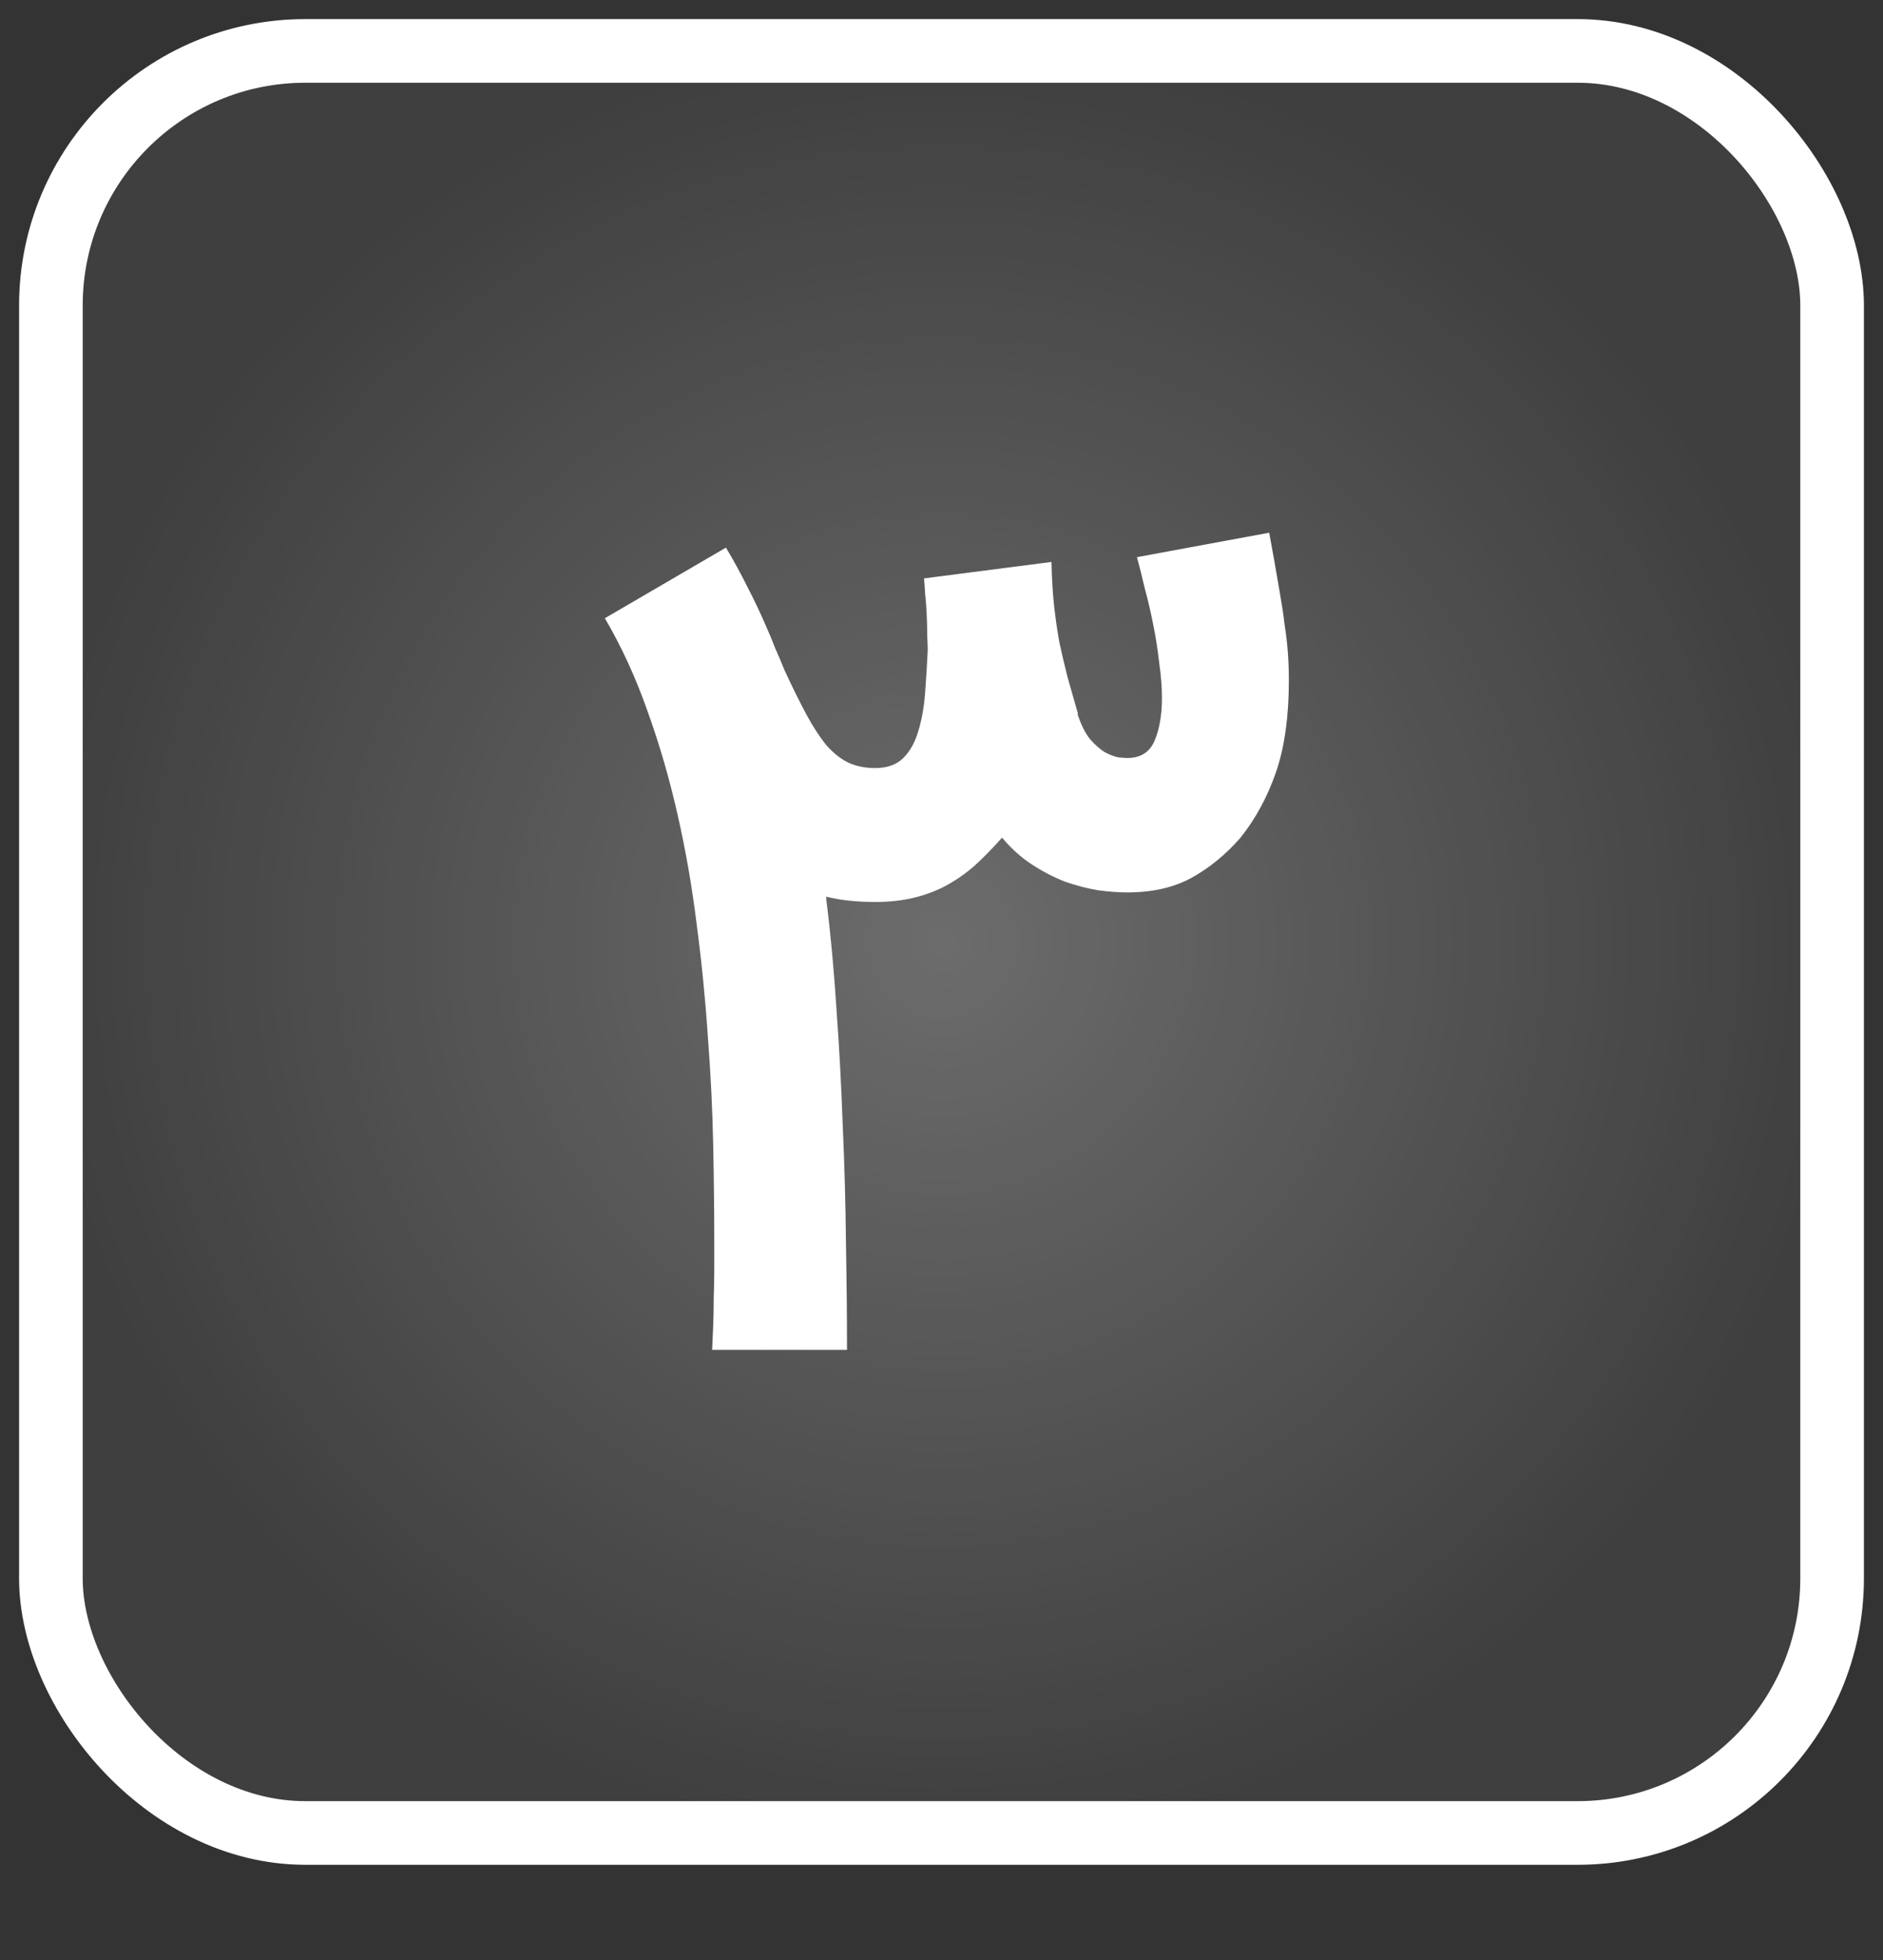
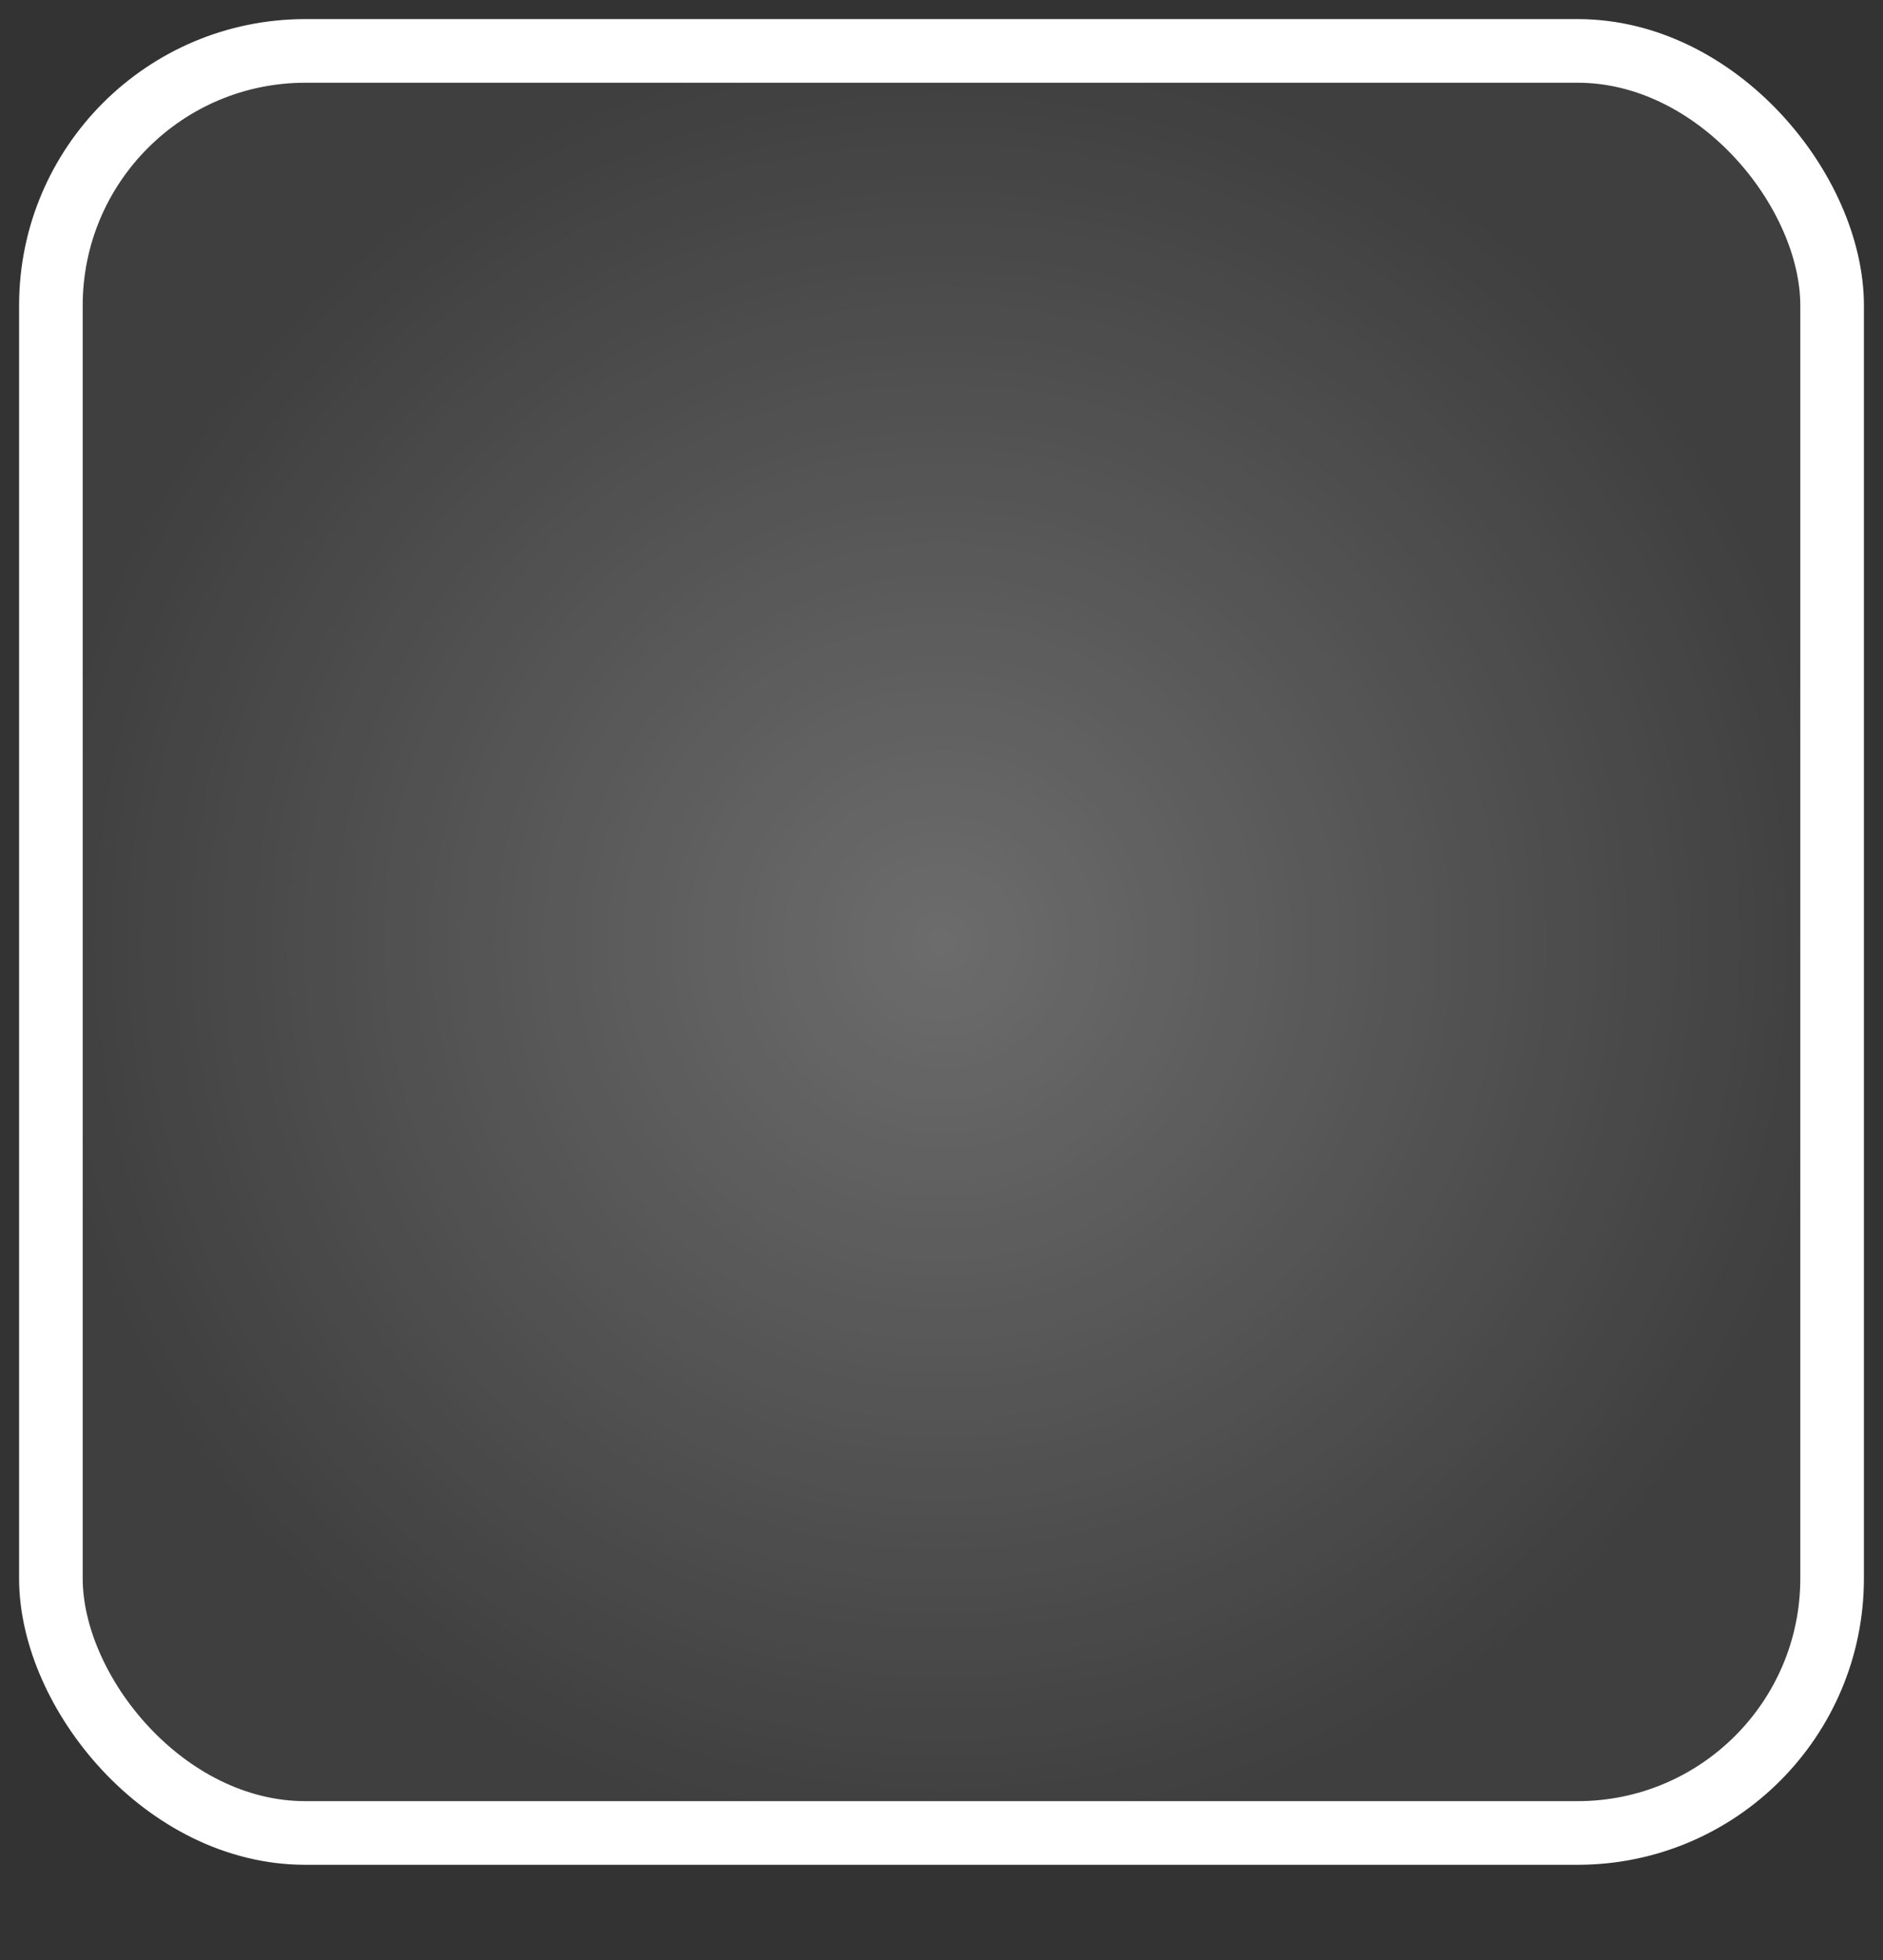
<svg xmlns="http://www.w3.org/2000/svg" width="74" height="77" viewBox="0 0 74 77" fill="none">
  <rect x="0" y="0" width="74" height="77" fill="#333333" stroke="none" />
  <rect x="2" y="2" width="70" height="70" rx="10" fill="url(#paint0_radial_1_364)" stroke="white" stroke-width="2.5" />
-   <path d="M49.878 20.925L50.087 22.073C50.17 22.56 50.247 23.005 50.317 23.409C50.386 23.798 50.442 24.174 50.483 24.536C50.539 24.884 50.581 25.238 50.609 25.6C50.637 25.948 50.651 26.323 50.651 26.727C50.651 28.146 50.483 29.343 50.15 30.317C49.816 31.29 49.35 32.153 48.751 32.904C48.167 33.572 47.52 34.101 46.81 34.49C46.115 34.866 45.28 35.054 44.306 35.054C43.958 35.054 43.576 35.026 43.158 34.97C42.741 34.901 42.31 34.79 41.864 34.636C41.433 34.47 41.002 34.247 40.571 33.969C40.139 33.69 39.743 33.336 39.381 32.904L39.36 32.925C39.012 33.315 38.664 33.67 38.317 33.99C37.969 34.296 37.593 34.56 37.19 34.783C36.8 34.991 36.376 35.151 35.917 35.263C35.457 35.374 34.95 35.43 34.393 35.43C33.656 35.43 33.016 35.36 32.473 35.221V35.346C32.64 36.654 32.772 38.073 32.87 39.603C32.981 41.12 33.064 42.664 33.12 44.236C33.19 45.795 33.231 47.332 33.245 48.849C33.273 50.351 33.287 51.743 33.287 53.023H27.986C28 52.744 28.014 52.424 28.028 52.063C28.042 51.701 28.049 51.332 28.049 50.956C28.063 50.567 28.07 50.191 28.07 49.83C28.07 49.468 28.07 49.148 28.07 48.87C28.07 47.645 28.056 46.344 28.028 44.967C28 43.59 27.93 42.177 27.819 40.73C27.722 39.27 27.576 37.802 27.381 36.327C27.2 34.852 26.95 33.412 26.63 32.007C26.31 30.588 25.913 29.224 25.44 27.916C24.981 26.609 24.424 25.398 23.77 24.285L28.529 21.51C28.821 21.997 29.106 22.518 29.384 23.075C29.663 23.617 29.906 24.132 30.115 24.619C30.24 24.897 30.358 25.183 30.47 25.475C30.595 25.753 30.713 26.031 30.824 26.31C31.144 27.005 31.437 27.596 31.701 28.084C31.965 28.57 32.23 28.974 32.494 29.294C32.772 29.6 33.057 29.823 33.35 29.962C33.656 30.101 34.004 30.17 34.393 30.17C34.866 30.17 35.235 30.038 35.499 29.774C35.764 29.51 35.958 29.162 36.084 28.73C36.223 28.285 36.313 27.784 36.355 27.228C36.397 26.671 36.431 26.108 36.459 25.537C36.459 25.412 36.452 25.217 36.438 24.953C36.438 24.689 36.431 24.41 36.417 24.118C36.404 23.826 36.383 23.555 36.355 23.304C36.341 23.04 36.327 22.845 36.313 22.72L41.322 22.073C41.336 22.727 41.37 23.304 41.426 23.805C41.482 24.306 41.551 24.786 41.635 25.245C41.732 25.69 41.837 26.136 41.948 26.581C42.073 27.012 42.212 27.499 42.365 28.042H42.344C42.483 28.473 42.651 28.807 42.845 29.044C43.054 29.28 43.256 29.454 43.45 29.565C43.645 29.663 43.819 29.725 43.972 29.753C44.139 29.767 44.251 29.774 44.306 29.774C44.821 29.774 45.176 29.551 45.37 29.106C45.565 28.647 45.663 28.084 45.663 27.416C45.663 26.998 45.628 26.546 45.558 26.059C45.503 25.558 45.426 25.064 45.329 24.577C45.231 24.076 45.12 23.596 44.995 23.137C44.883 22.664 44.779 22.247 44.682 21.885L49.878 20.925Z" fill="white" />
  <defs>
    <radialGradient id="paint0_radial_1_364" cx="0" cy="0" r="1" gradientUnits="userSpaceOnUse" gradientTransform="translate(37 37) rotate(90) scale(35)">
      <stop stop-color="white" stop-opacity="0.28" />
      <stop offset="1" stop-color="white" stop-opacity="0.06" />
    </radialGradient>
  </defs>
</svg>